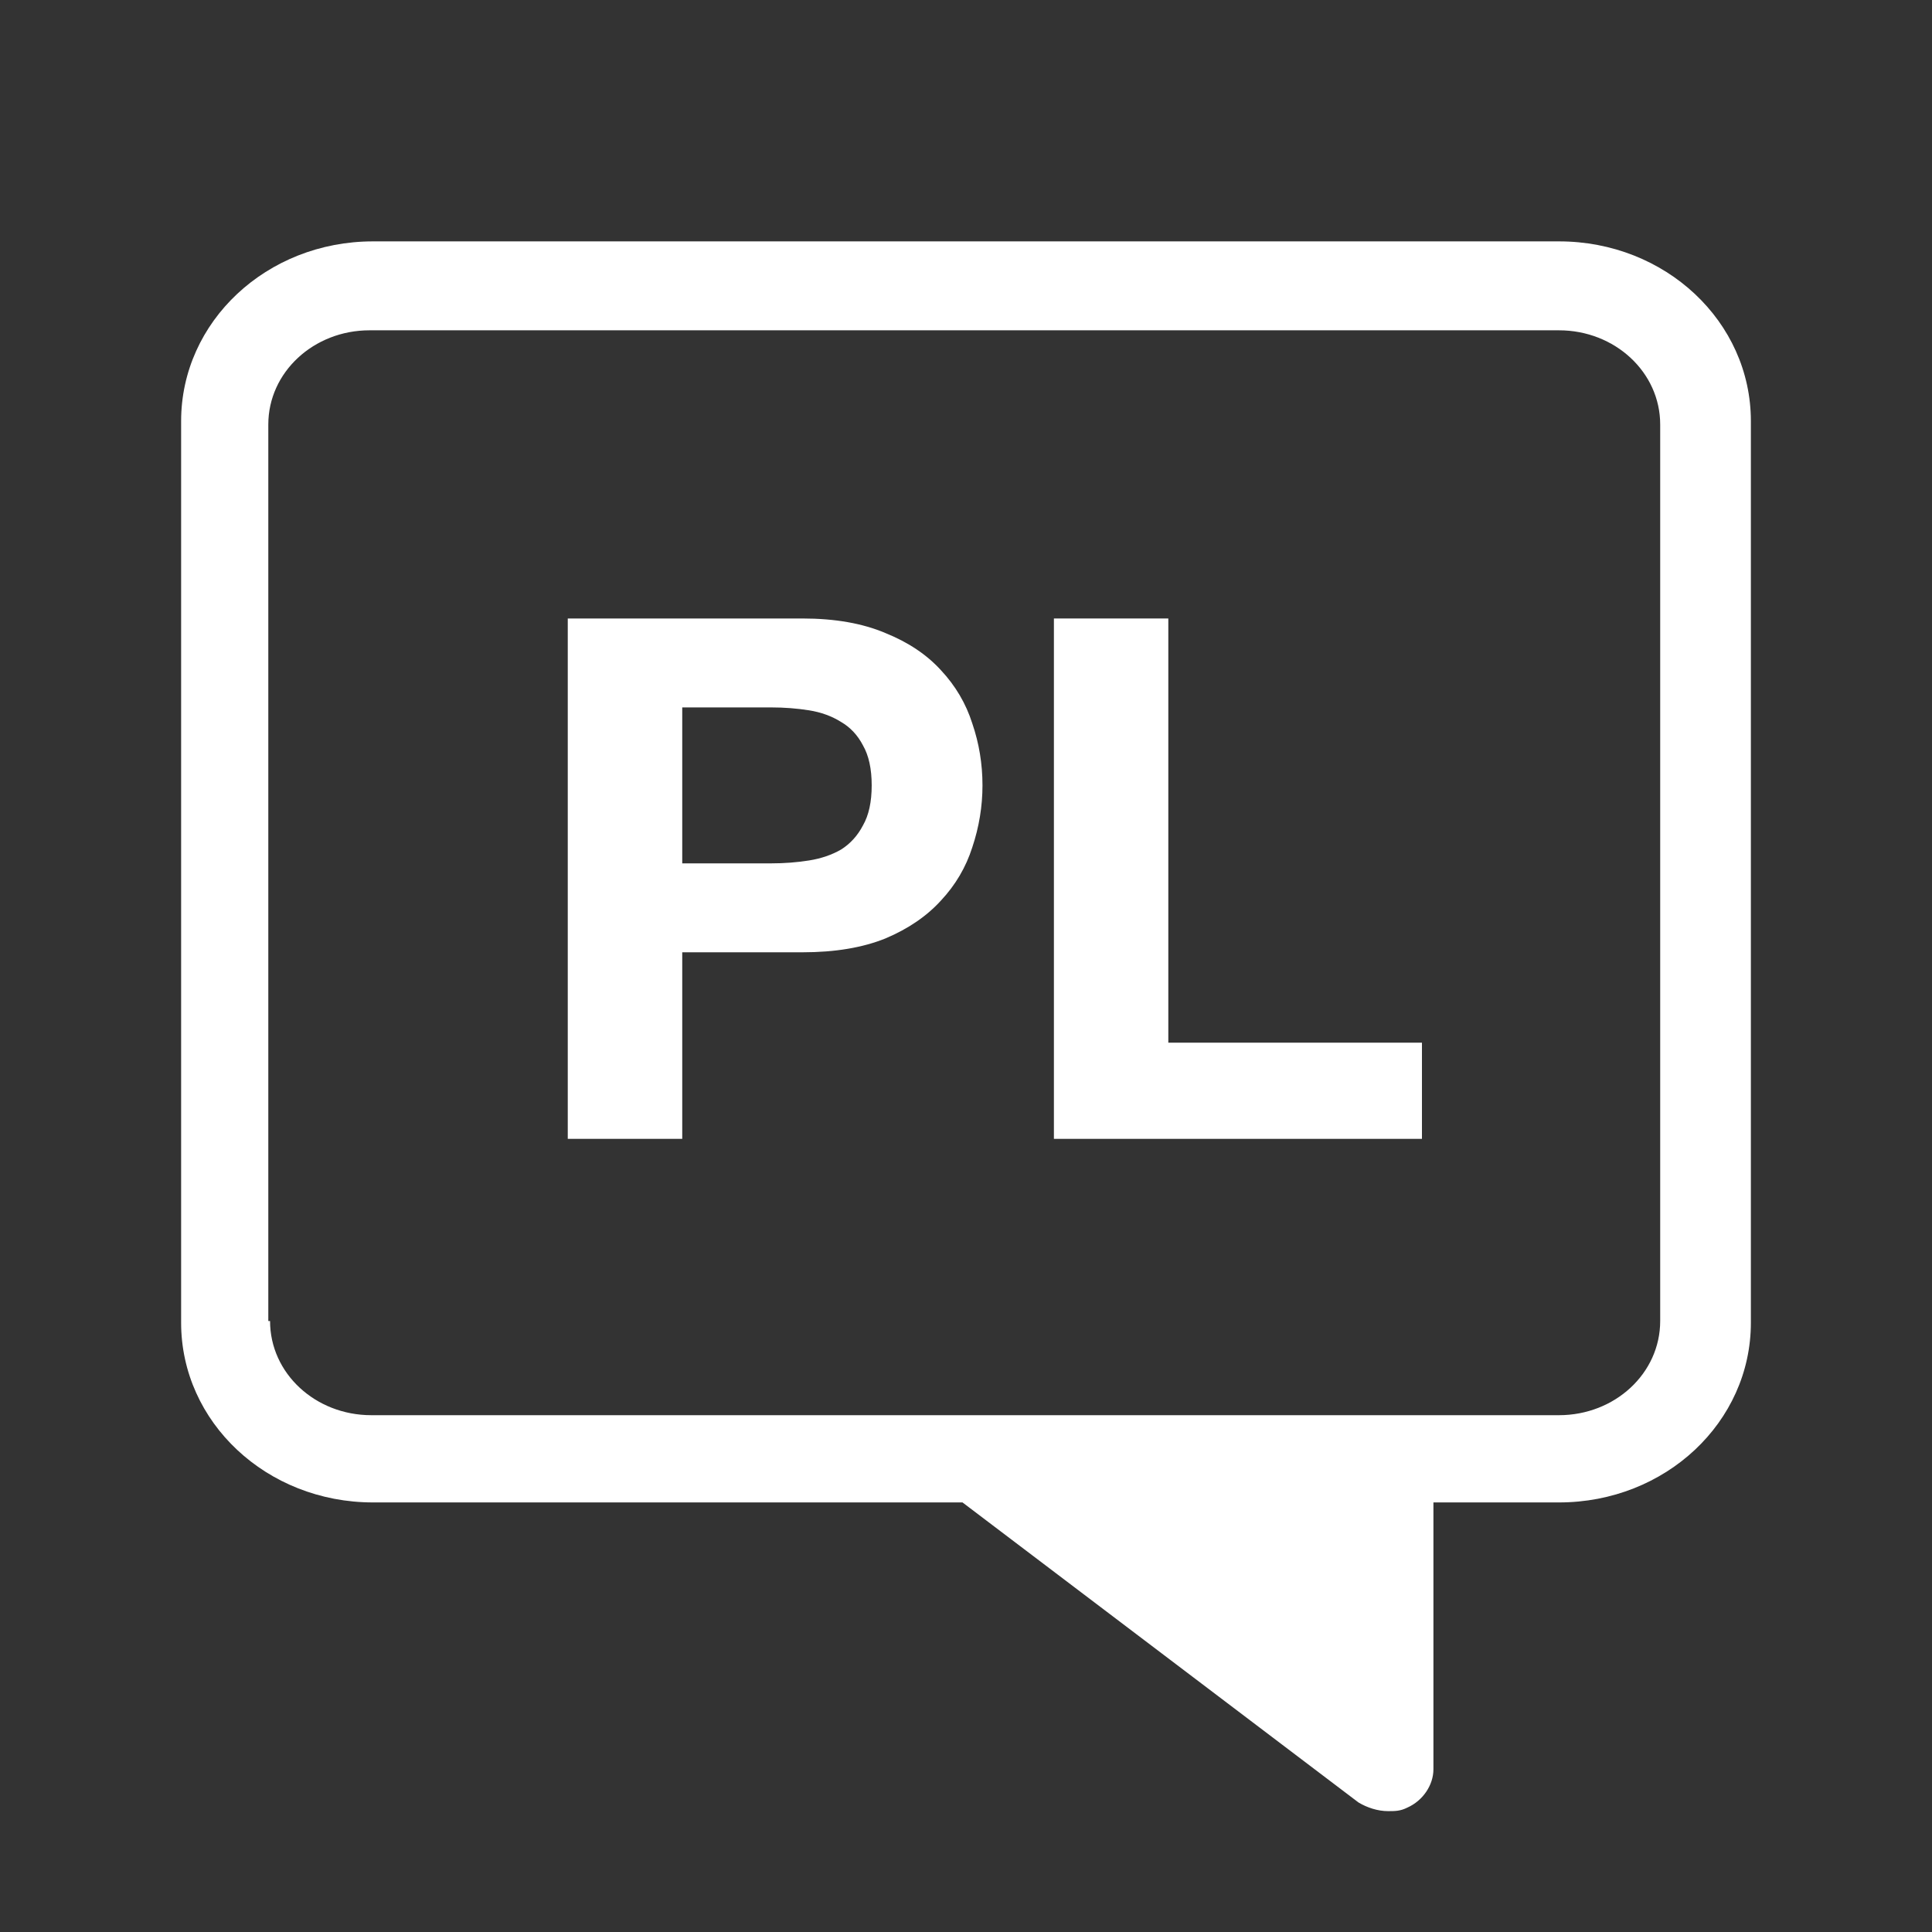
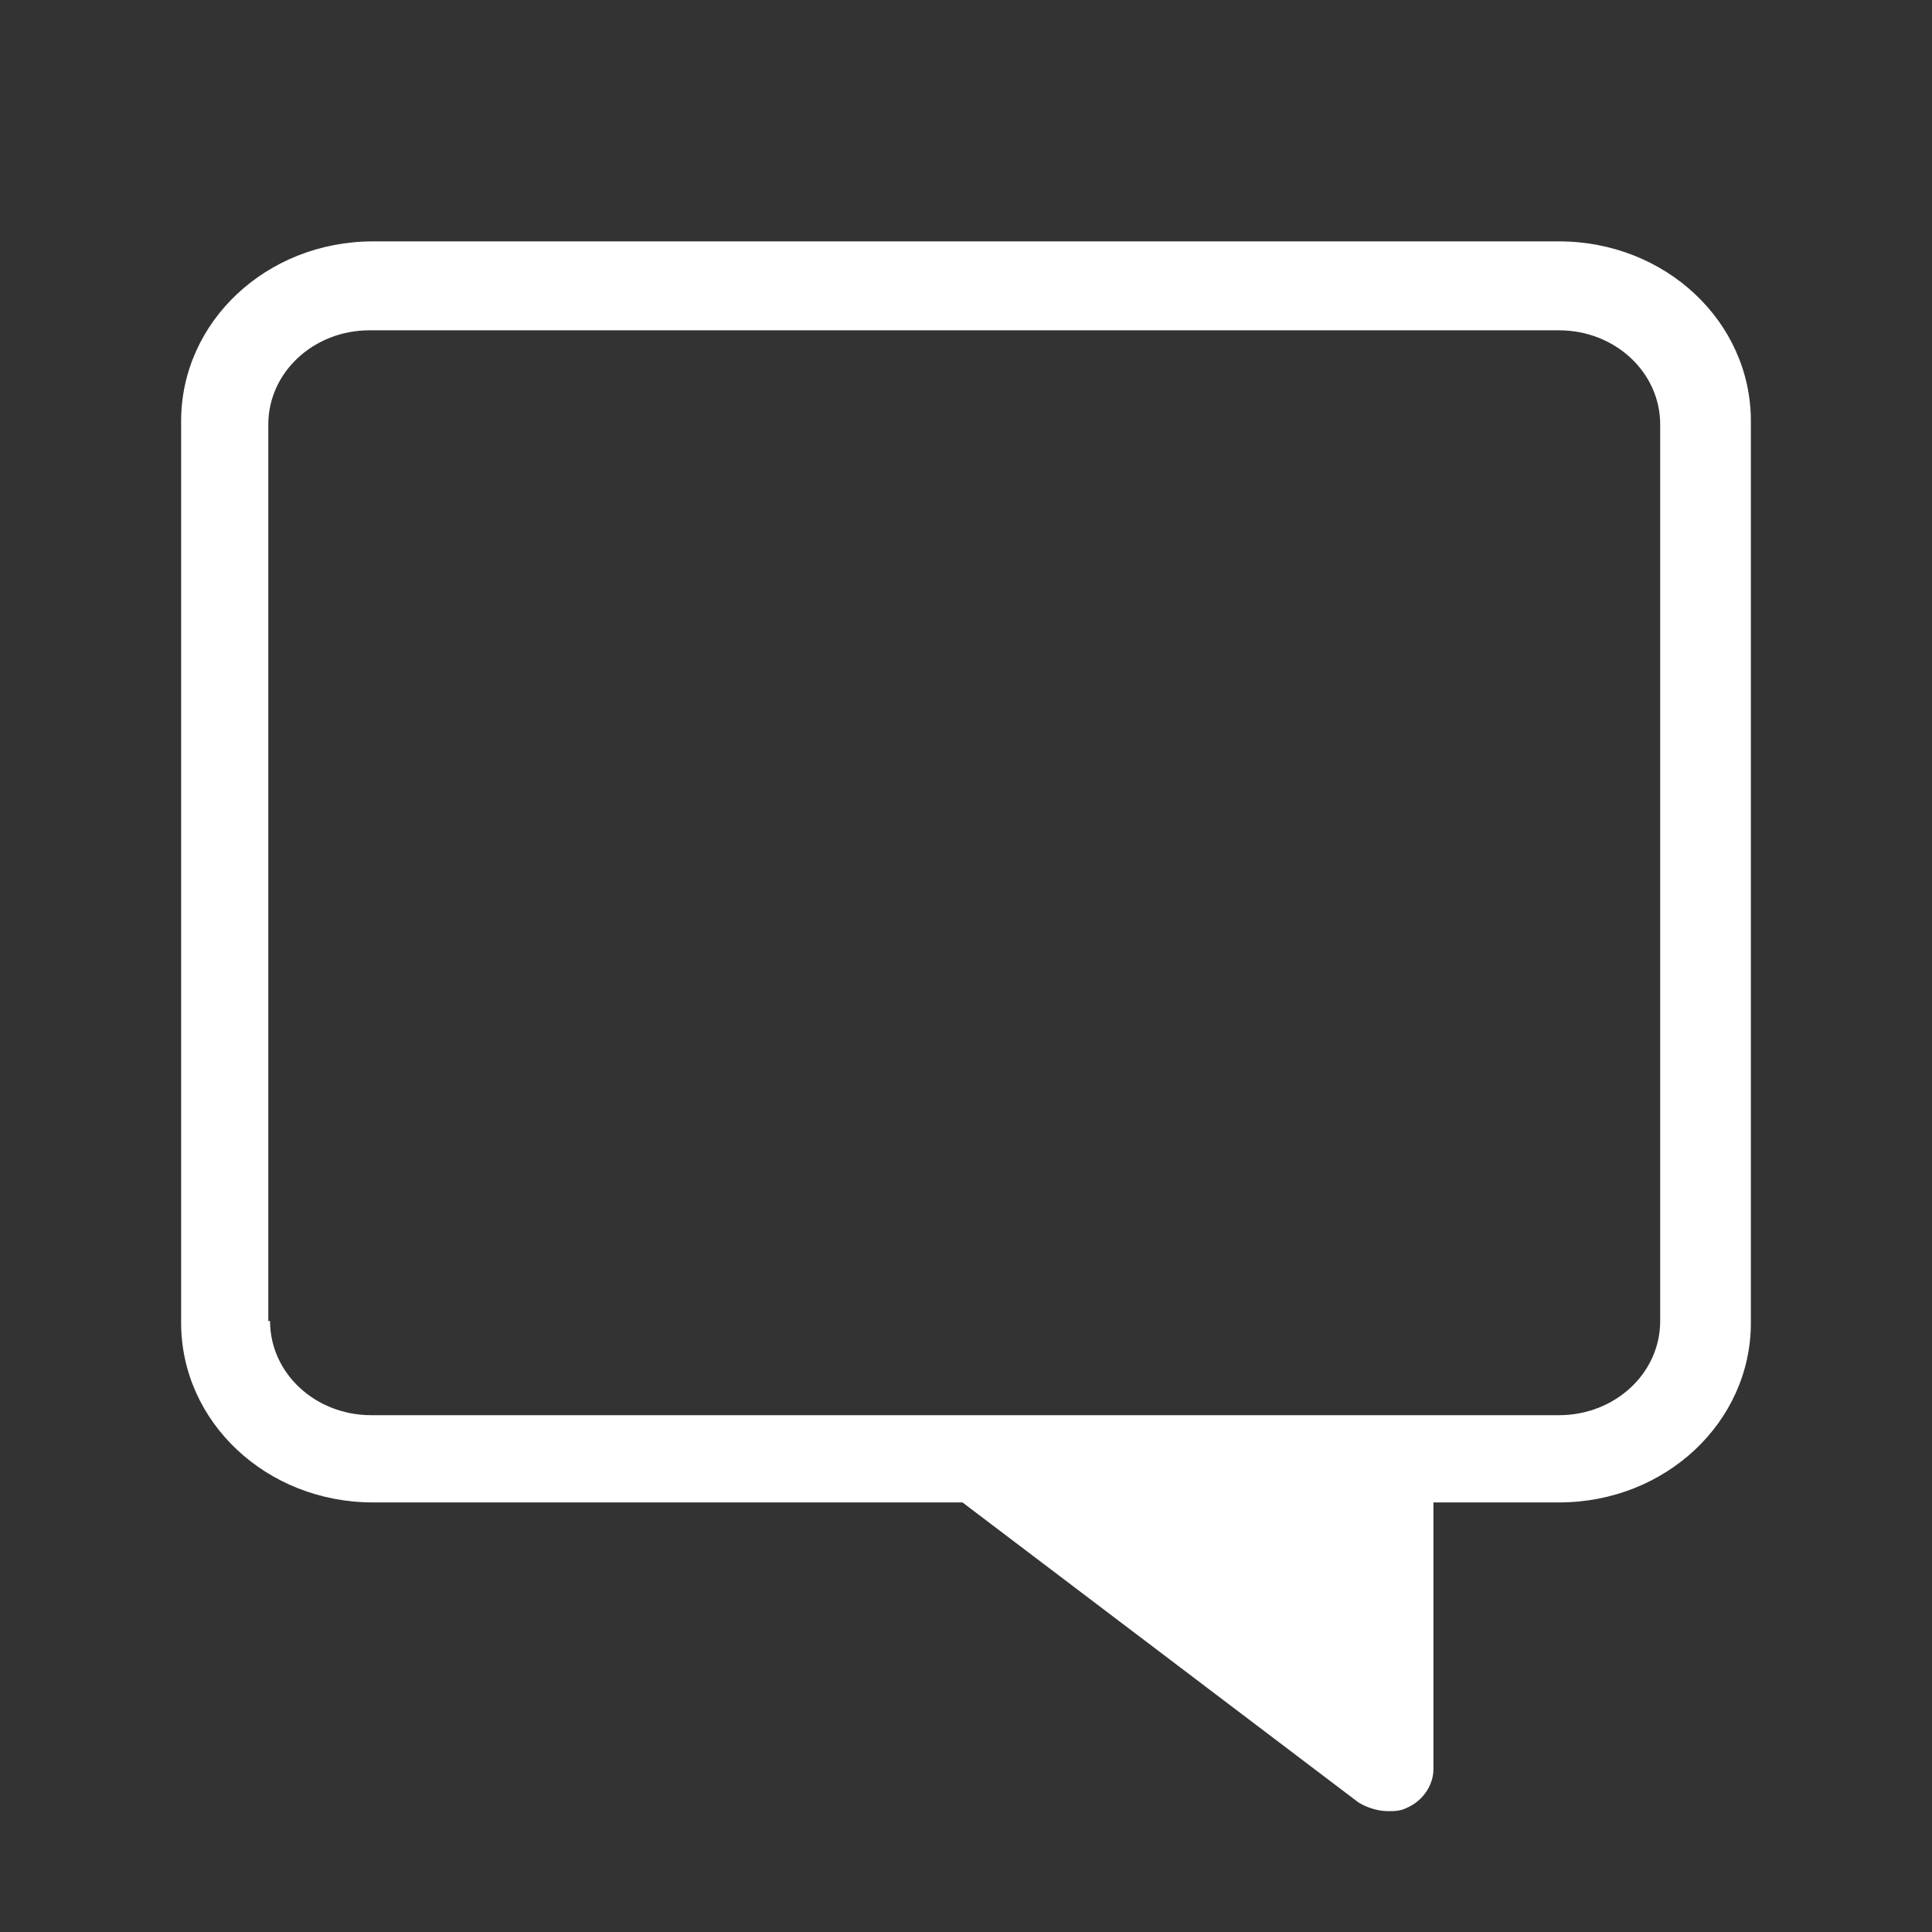
<svg xmlns="http://www.w3.org/2000/svg" width="32" height="32" viewBox="0 0 32 32" fill="none">
  <rect x="0" y="0" width="32" height="32" fill="#333333" stroke="none" />
  <path d="M6.178 3.998H25.822C27.584 3.998 29 5.327 29 6.974V21.909C29 23.556 27.584 24.885 25.822 24.885H23.742V29.305C23.742 29.565 23.569 29.825 23.309 29.94C23.193 29.998 23.107 29.998 22.991 29.998C22.818 29.998 22.644 29.94 22.5 29.854L15.942 24.885H6.178C4.416 24.885 3 23.556 3 21.909V6.974C3 5.327 4.416 3.998 6.178 3.998ZM4.473 21.88C4.473 22.747 5.224 23.44 6.149 23.44H16.231C16.404 23.44 16.578 23.498 16.722 23.585L22.24 27.774L14.941 23.44C14.922 23.44 22.587 23.44 22.991 23.44H25.822C26.747 23.44 27.498 22.747 27.498 21.88V7.031C27.498 6.165 26.747 5.471 25.822 5.471H6.12C5.196 5.471 4.444 6.165 4.444 7.031V21.88H4.473Z" fill="white" />
-   <path d="M11.3 14.3H12.772C12.989 14.3 13.199 14.284 13.4 14.252C13.601 14.22 13.778 14.159 13.931 14.071C14.084 13.974 14.205 13.841 14.293 13.672C14.39 13.503 14.438 13.282 14.438 13.008C14.438 12.735 14.39 12.514 14.293 12.345C14.205 12.176 14.084 12.047 13.931 11.958C13.778 11.862 13.601 11.797 13.4 11.765C13.199 11.733 12.989 11.717 12.772 11.717H11.3V14.3ZM9.404 10.244H13.291C13.831 10.244 14.289 10.325 14.667 10.486C15.046 10.639 15.351 10.844 15.585 11.101C15.826 11.359 15.999 11.652 16.104 11.982C16.217 12.312 16.273 12.654 16.273 13.008C16.273 13.354 16.217 13.697 16.104 14.035C15.999 14.364 15.826 14.658 15.585 14.916C15.351 15.173 15.046 15.383 14.667 15.543C14.289 15.696 13.831 15.773 13.291 15.773H11.3V18.863H9.404V10.244Z" fill="white" />
-   <path d="M17.456 10.244H19.351V17.27H23.552V18.863H17.456V10.244Z" fill="white" />
</svg>